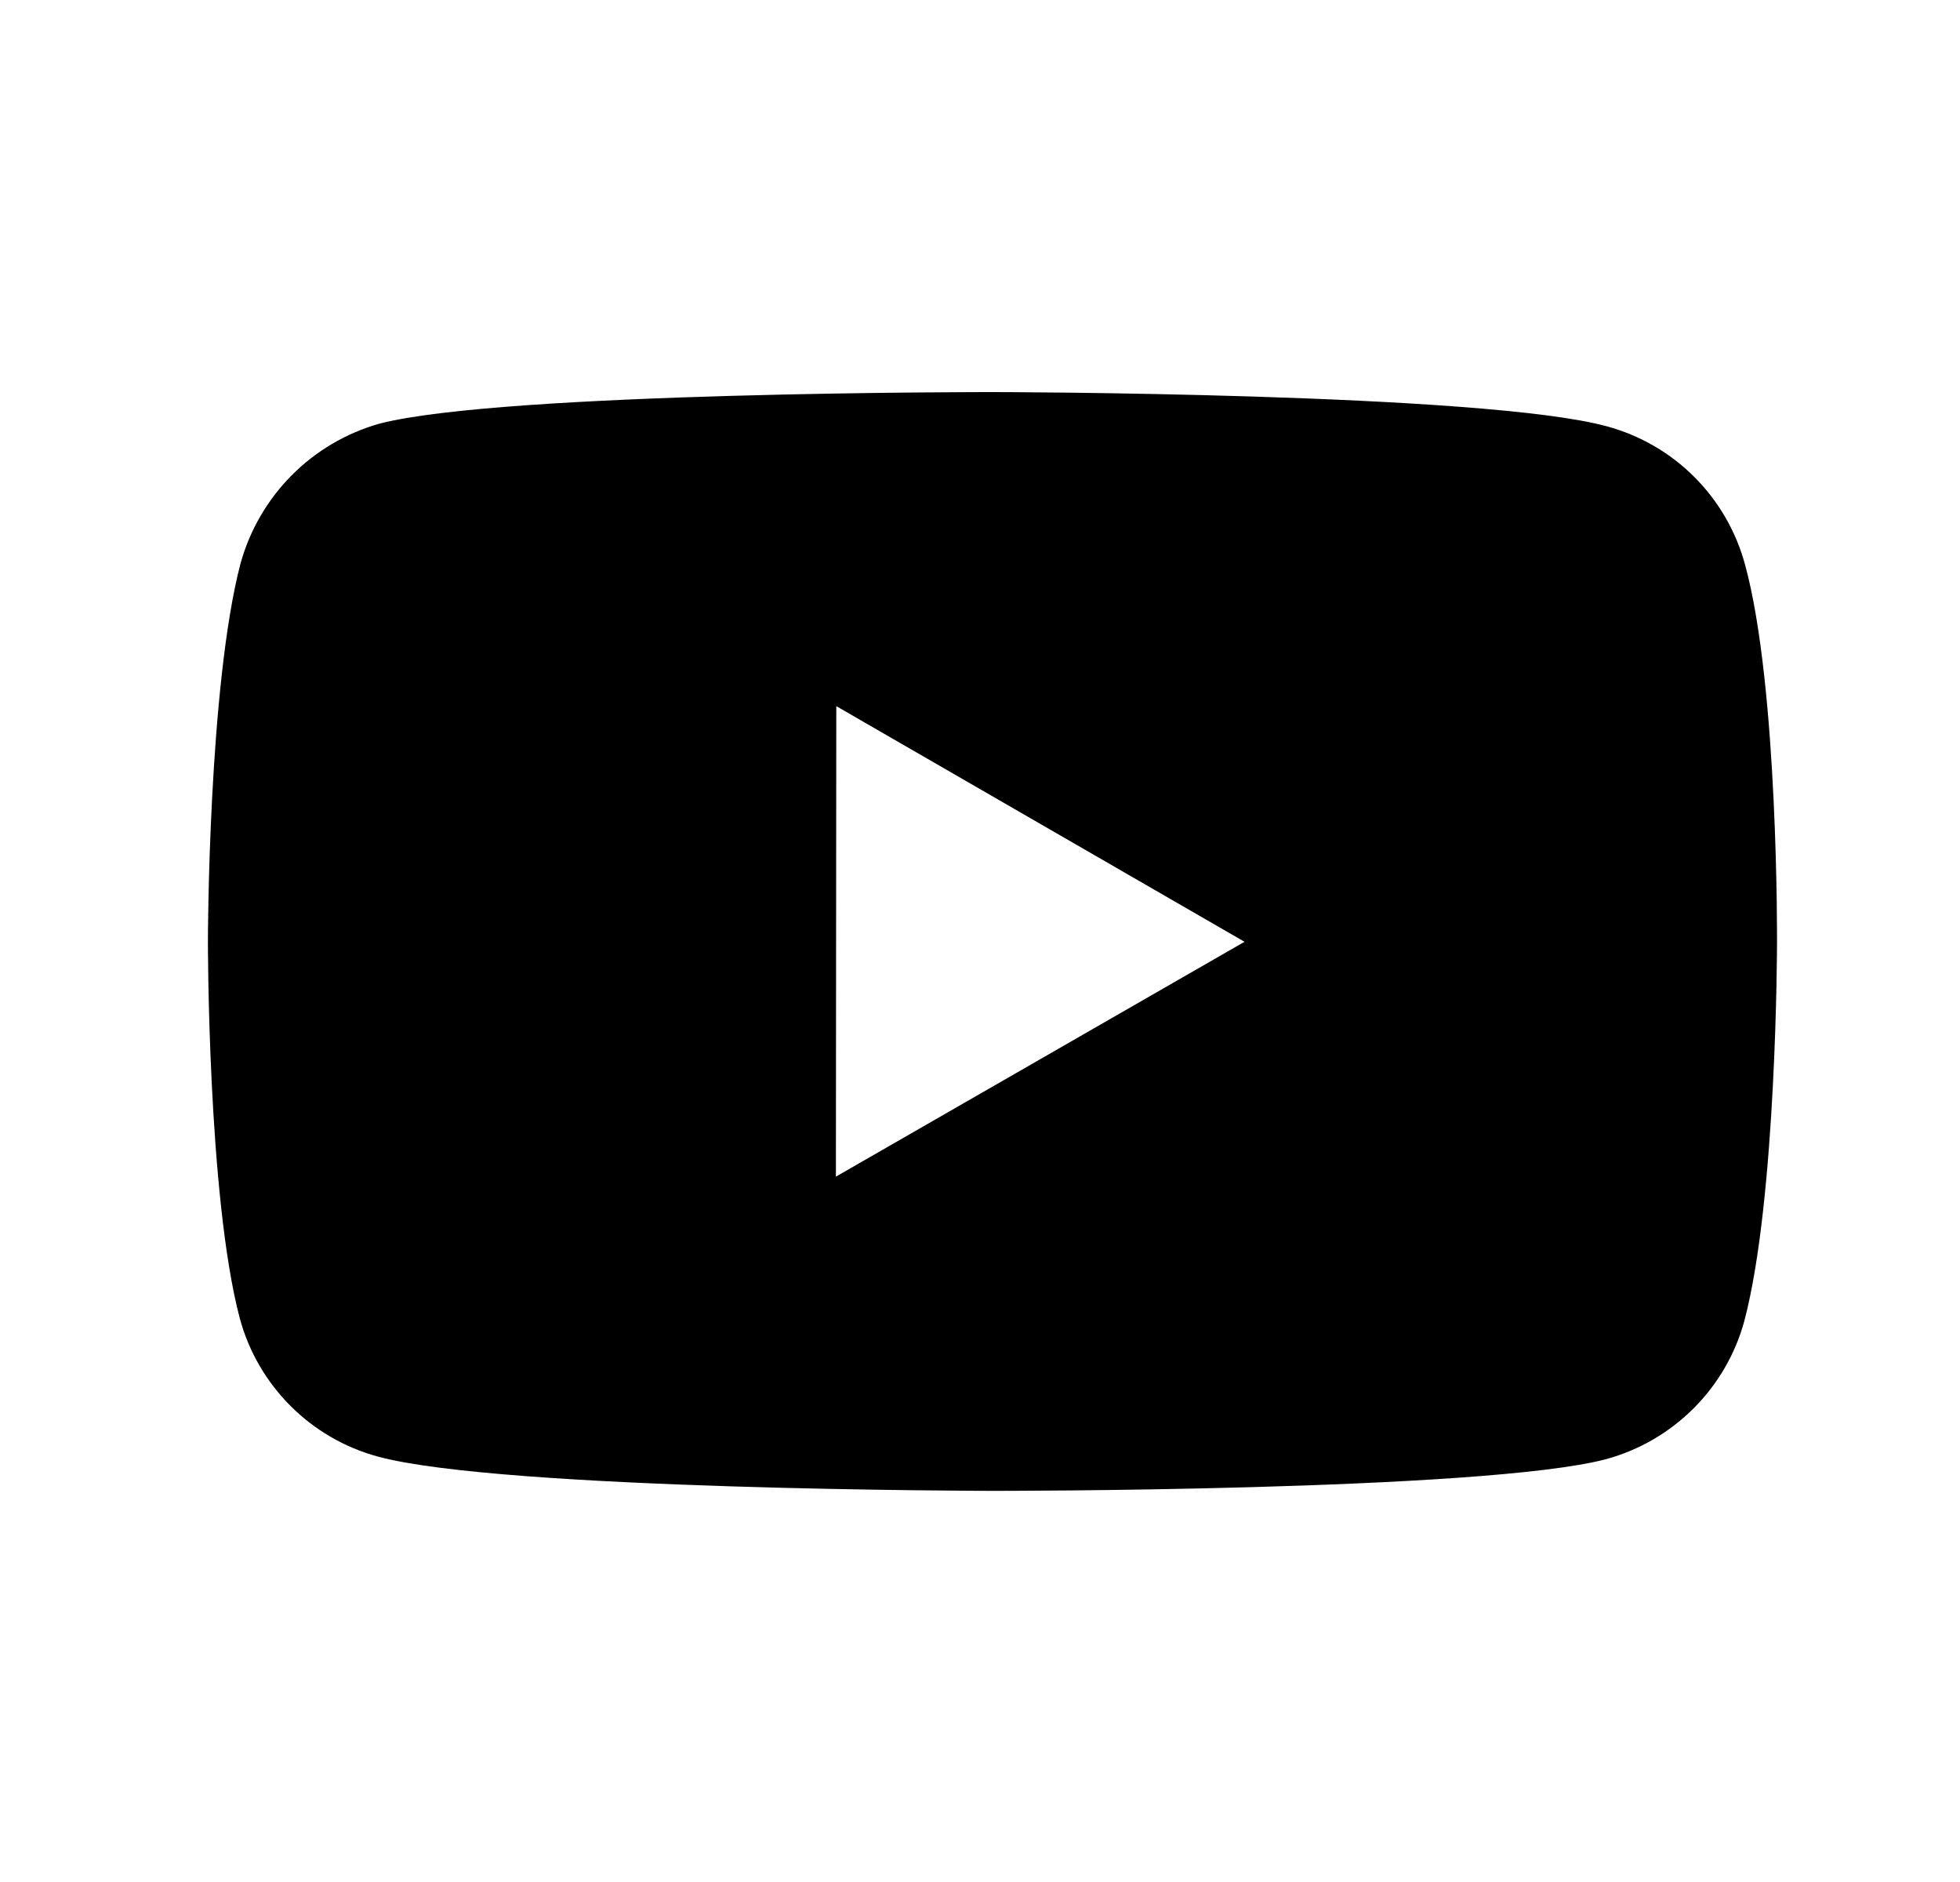
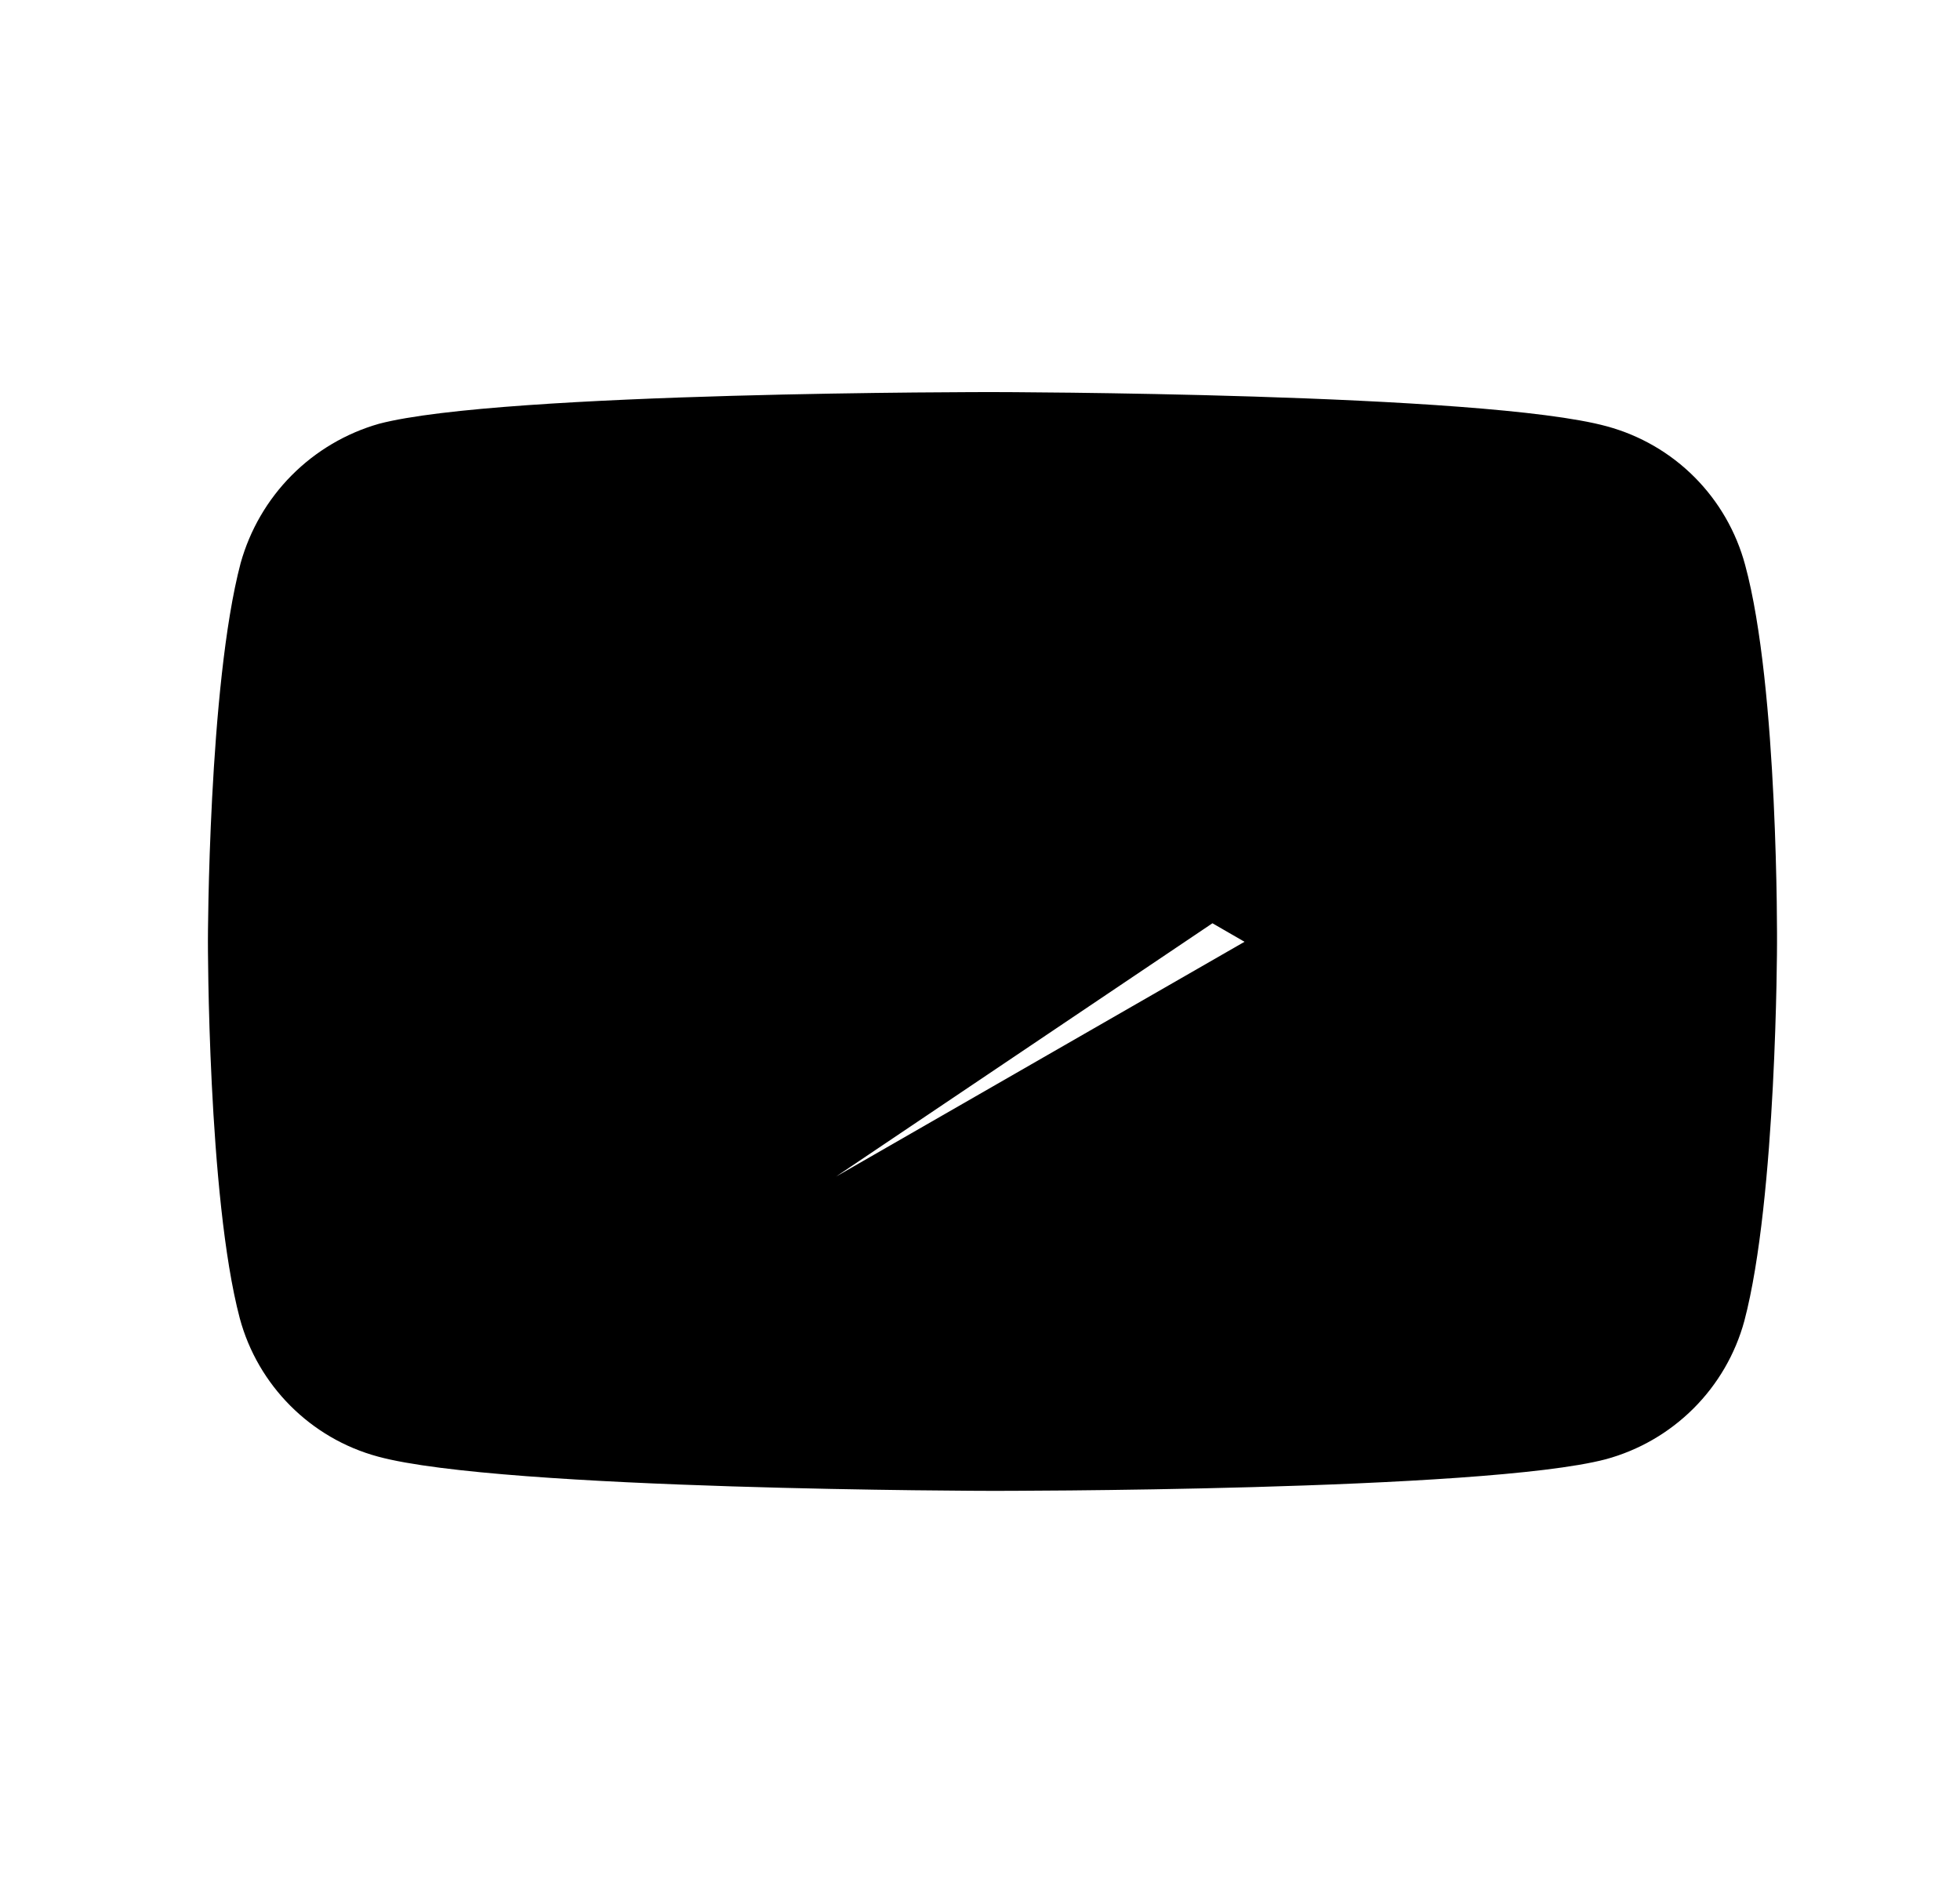
<svg xmlns="http://www.w3.org/2000/svg" width="25" height="24" viewBox="0 0 25 24" fill="none">
-   <path d="M22.259 7.203C22.145 6.78 21.923 6.395 21.614 6.085C21.305 5.775 20.92 5.552 20.497 5.437C18.931 5.007 12.666 5 12.666 5C12.666 5 6.402 4.993 4.835 5.404C4.413 5.524 4.029 5.751 3.72 6.062C3.411 6.373 3.187 6.759 3.069 7.182C2.656 8.748 2.652 11.996 2.652 11.996C2.652 11.996 2.648 15.26 3.058 16.81C3.288 17.667 3.963 18.344 4.821 18.575C6.403 19.005 12.651 19.012 12.651 19.012C12.651 19.012 18.916 19.019 20.482 18.609C20.905 18.494 21.29 18.271 21.6 17.962C21.91 17.653 22.134 17.268 22.249 16.846C22.663 15.281 22.666 12.034 22.666 12.034C22.666 12.034 22.686 8.769 22.259 7.203ZM10.662 15.005L10.667 9.005L15.874 12.01L10.662 15.005Z" fill="black" />
+   <path d="M22.259 7.203C22.145 6.78 21.923 6.395 21.614 6.085C21.305 5.775 20.92 5.552 20.497 5.437C18.931 5.007 12.666 5 12.666 5C12.666 5 6.402 4.993 4.835 5.404C4.413 5.524 4.029 5.751 3.72 6.062C3.411 6.373 3.187 6.759 3.069 7.182C2.656 8.748 2.652 11.996 2.652 11.996C2.652 11.996 2.648 15.26 3.058 16.81C3.288 17.667 3.963 18.344 4.821 18.575C6.403 19.005 12.651 19.012 12.651 19.012C12.651 19.012 18.916 19.019 20.482 18.609C20.905 18.494 21.29 18.271 21.6 17.962C21.91 17.653 22.134 17.268 22.249 16.846C22.663 15.281 22.666 12.034 22.666 12.034C22.666 12.034 22.686 8.769 22.259 7.203ZL10.667 9.005L15.874 12.01L10.662 15.005Z" fill="black" />
</svg>